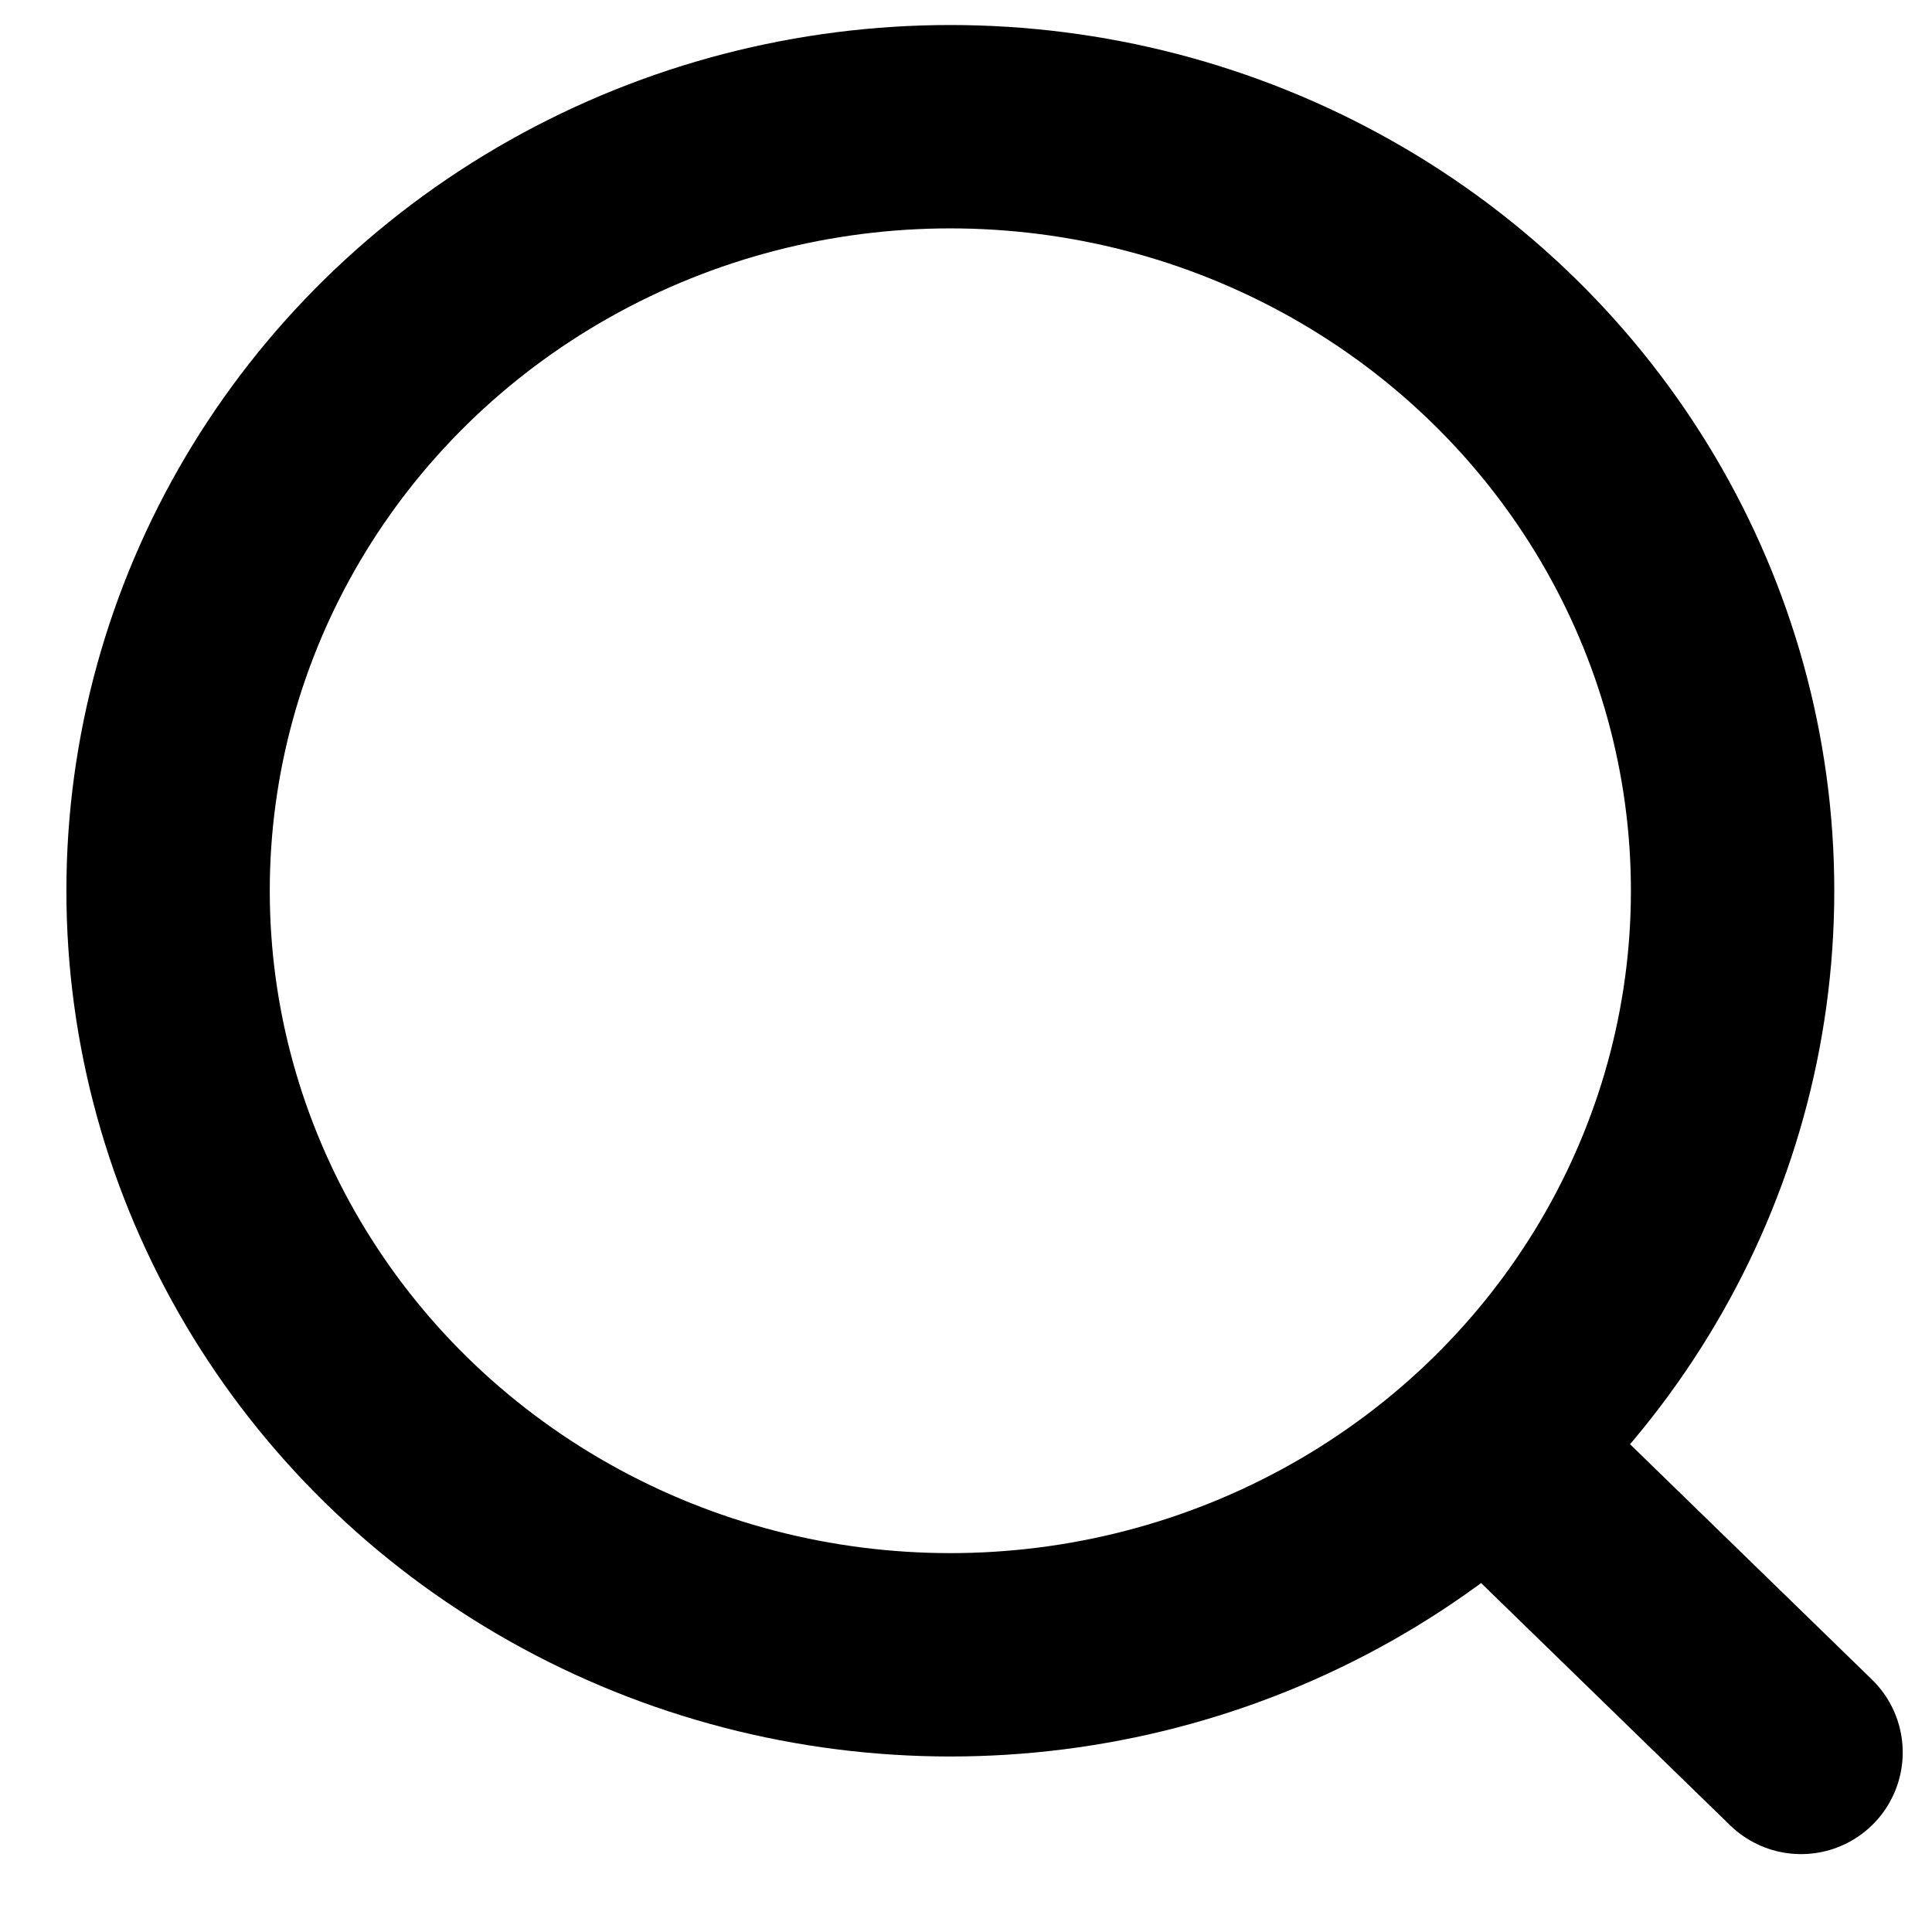
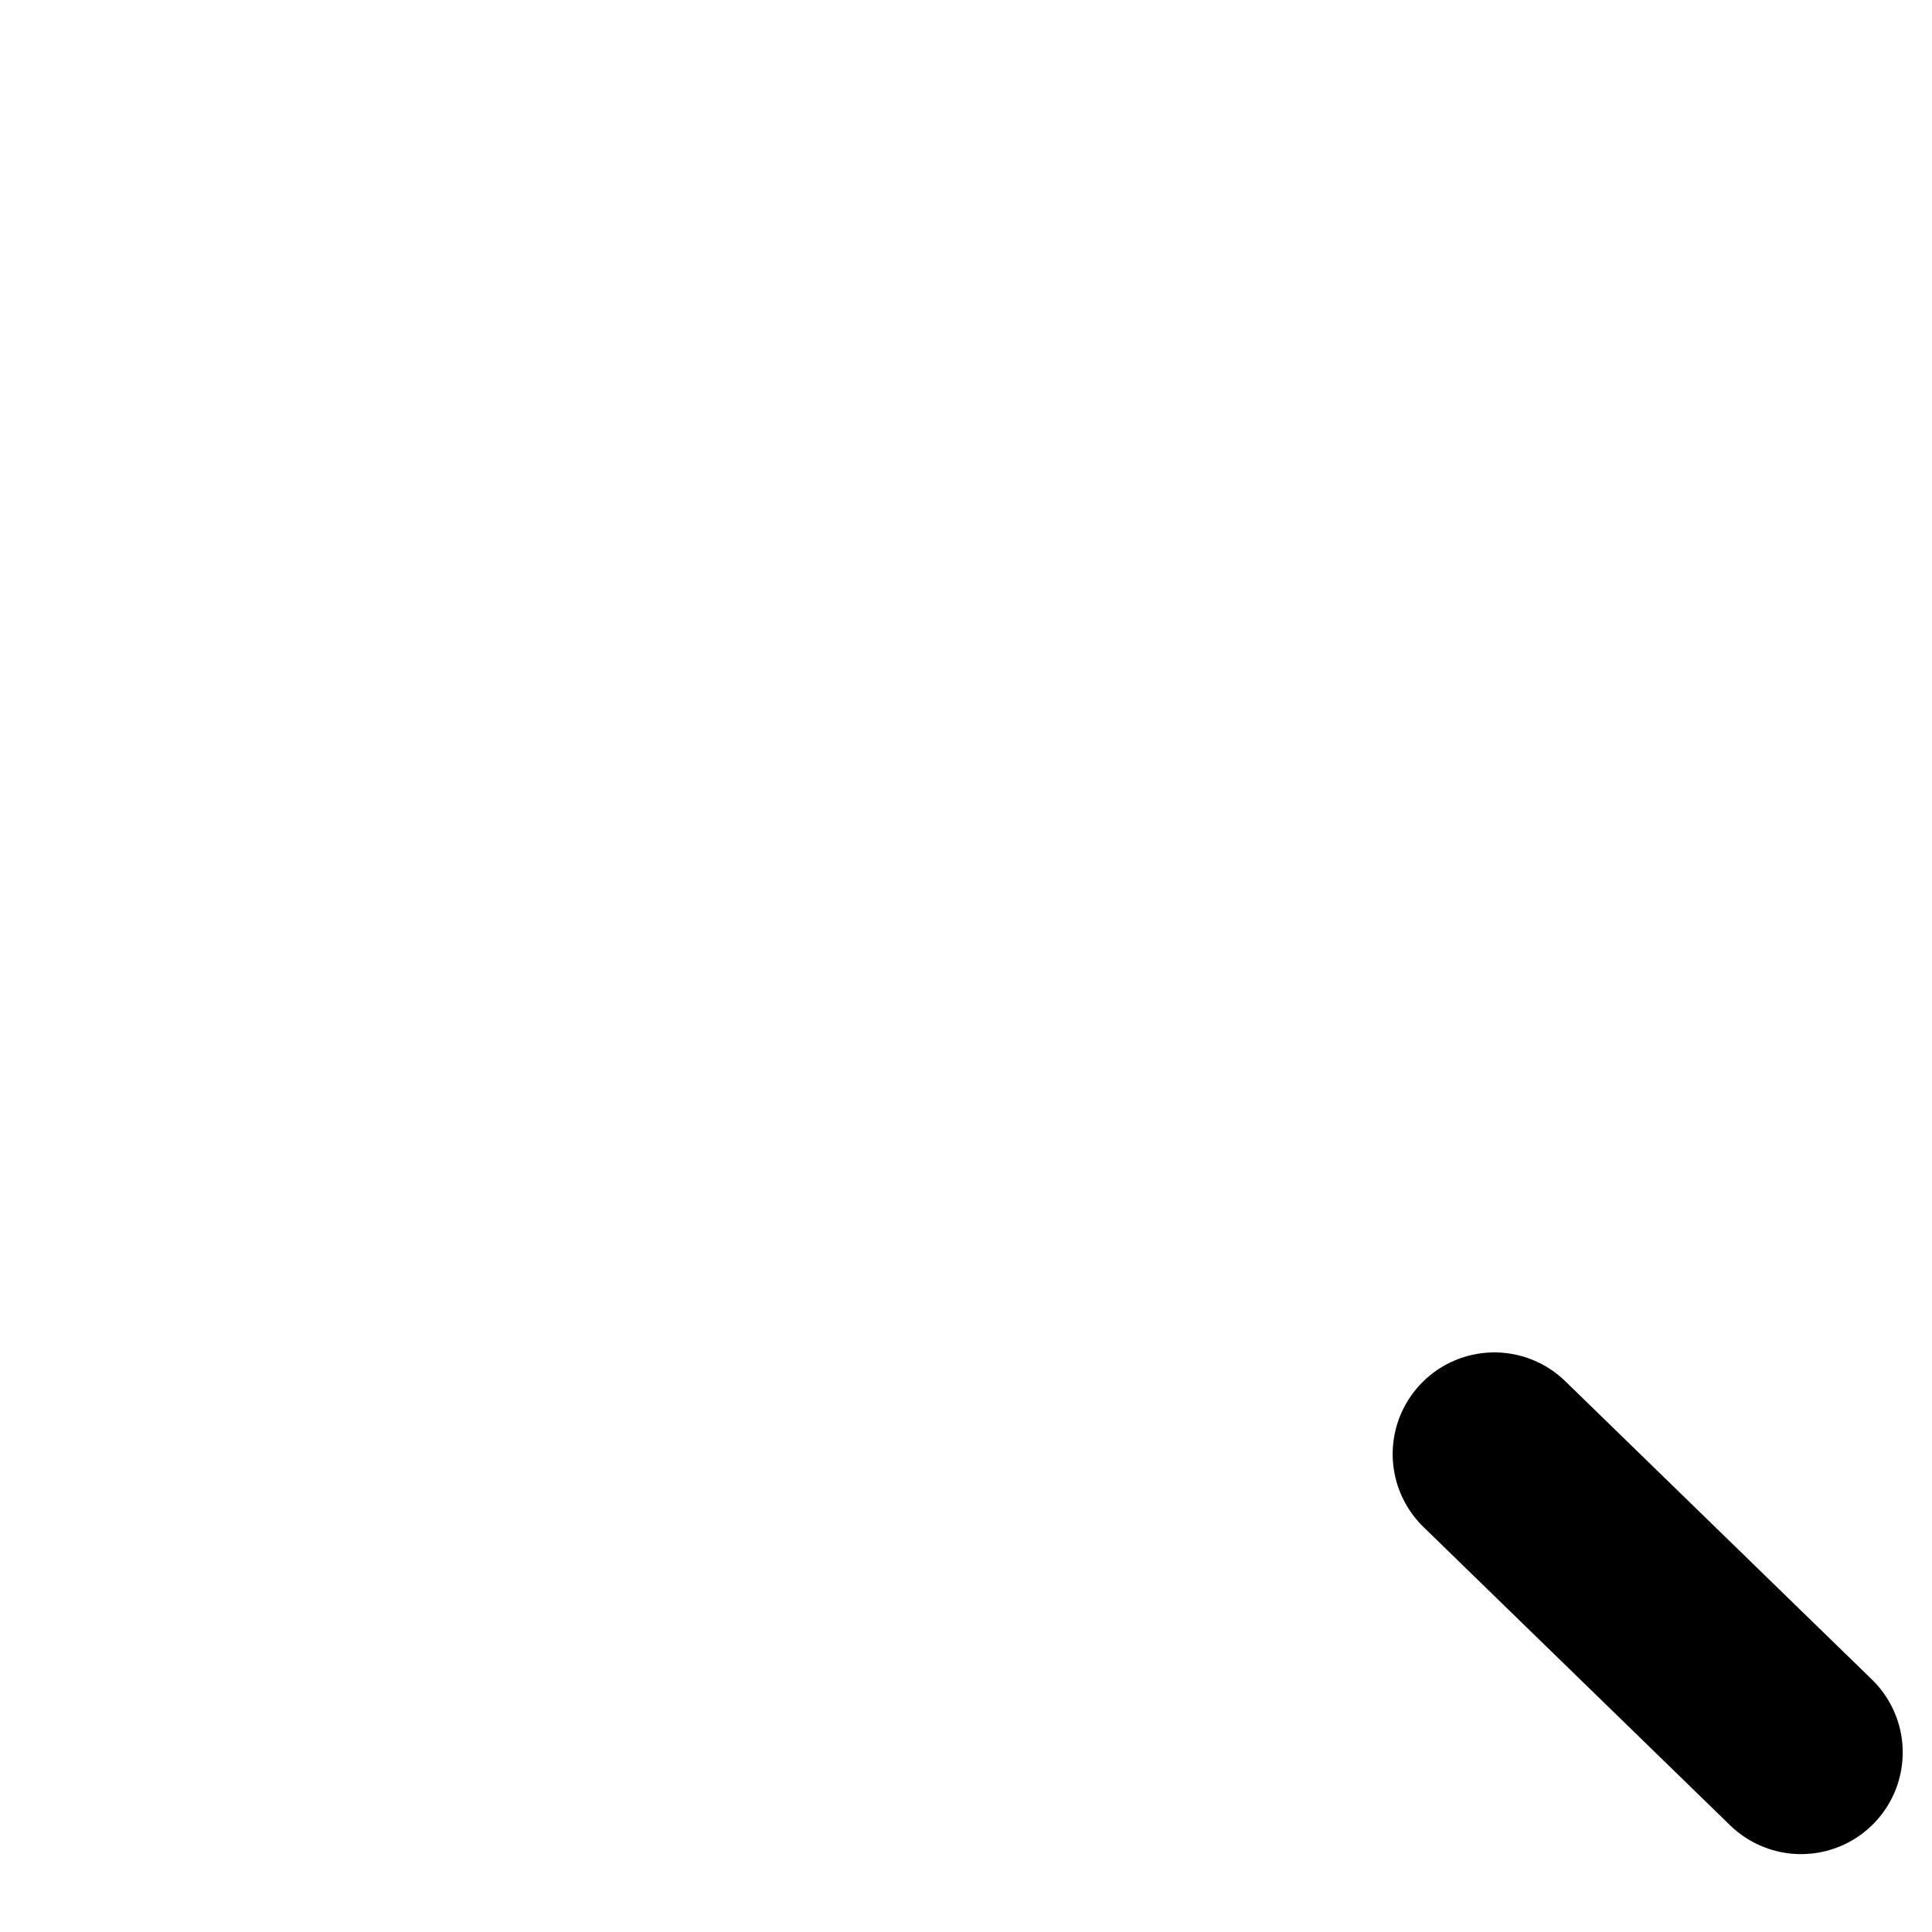
<svg xmlns="http://www.w3.org/2000/svg" width="19" height="19" viewBox="0 0 19 19" fill="none">
  <path d="M14.696 14.3L17.712 17.234" stroke="black" stroke-width="2" stroke-linecap="round" stroke-linejoin="round" />
-   <ellipse cx="9.346" cy="8.76" rx="7.693" ry="7.514" stroke="black" stroke-width="2" stroke-linecap="round" stroke-linejoin="round" />
</svg>